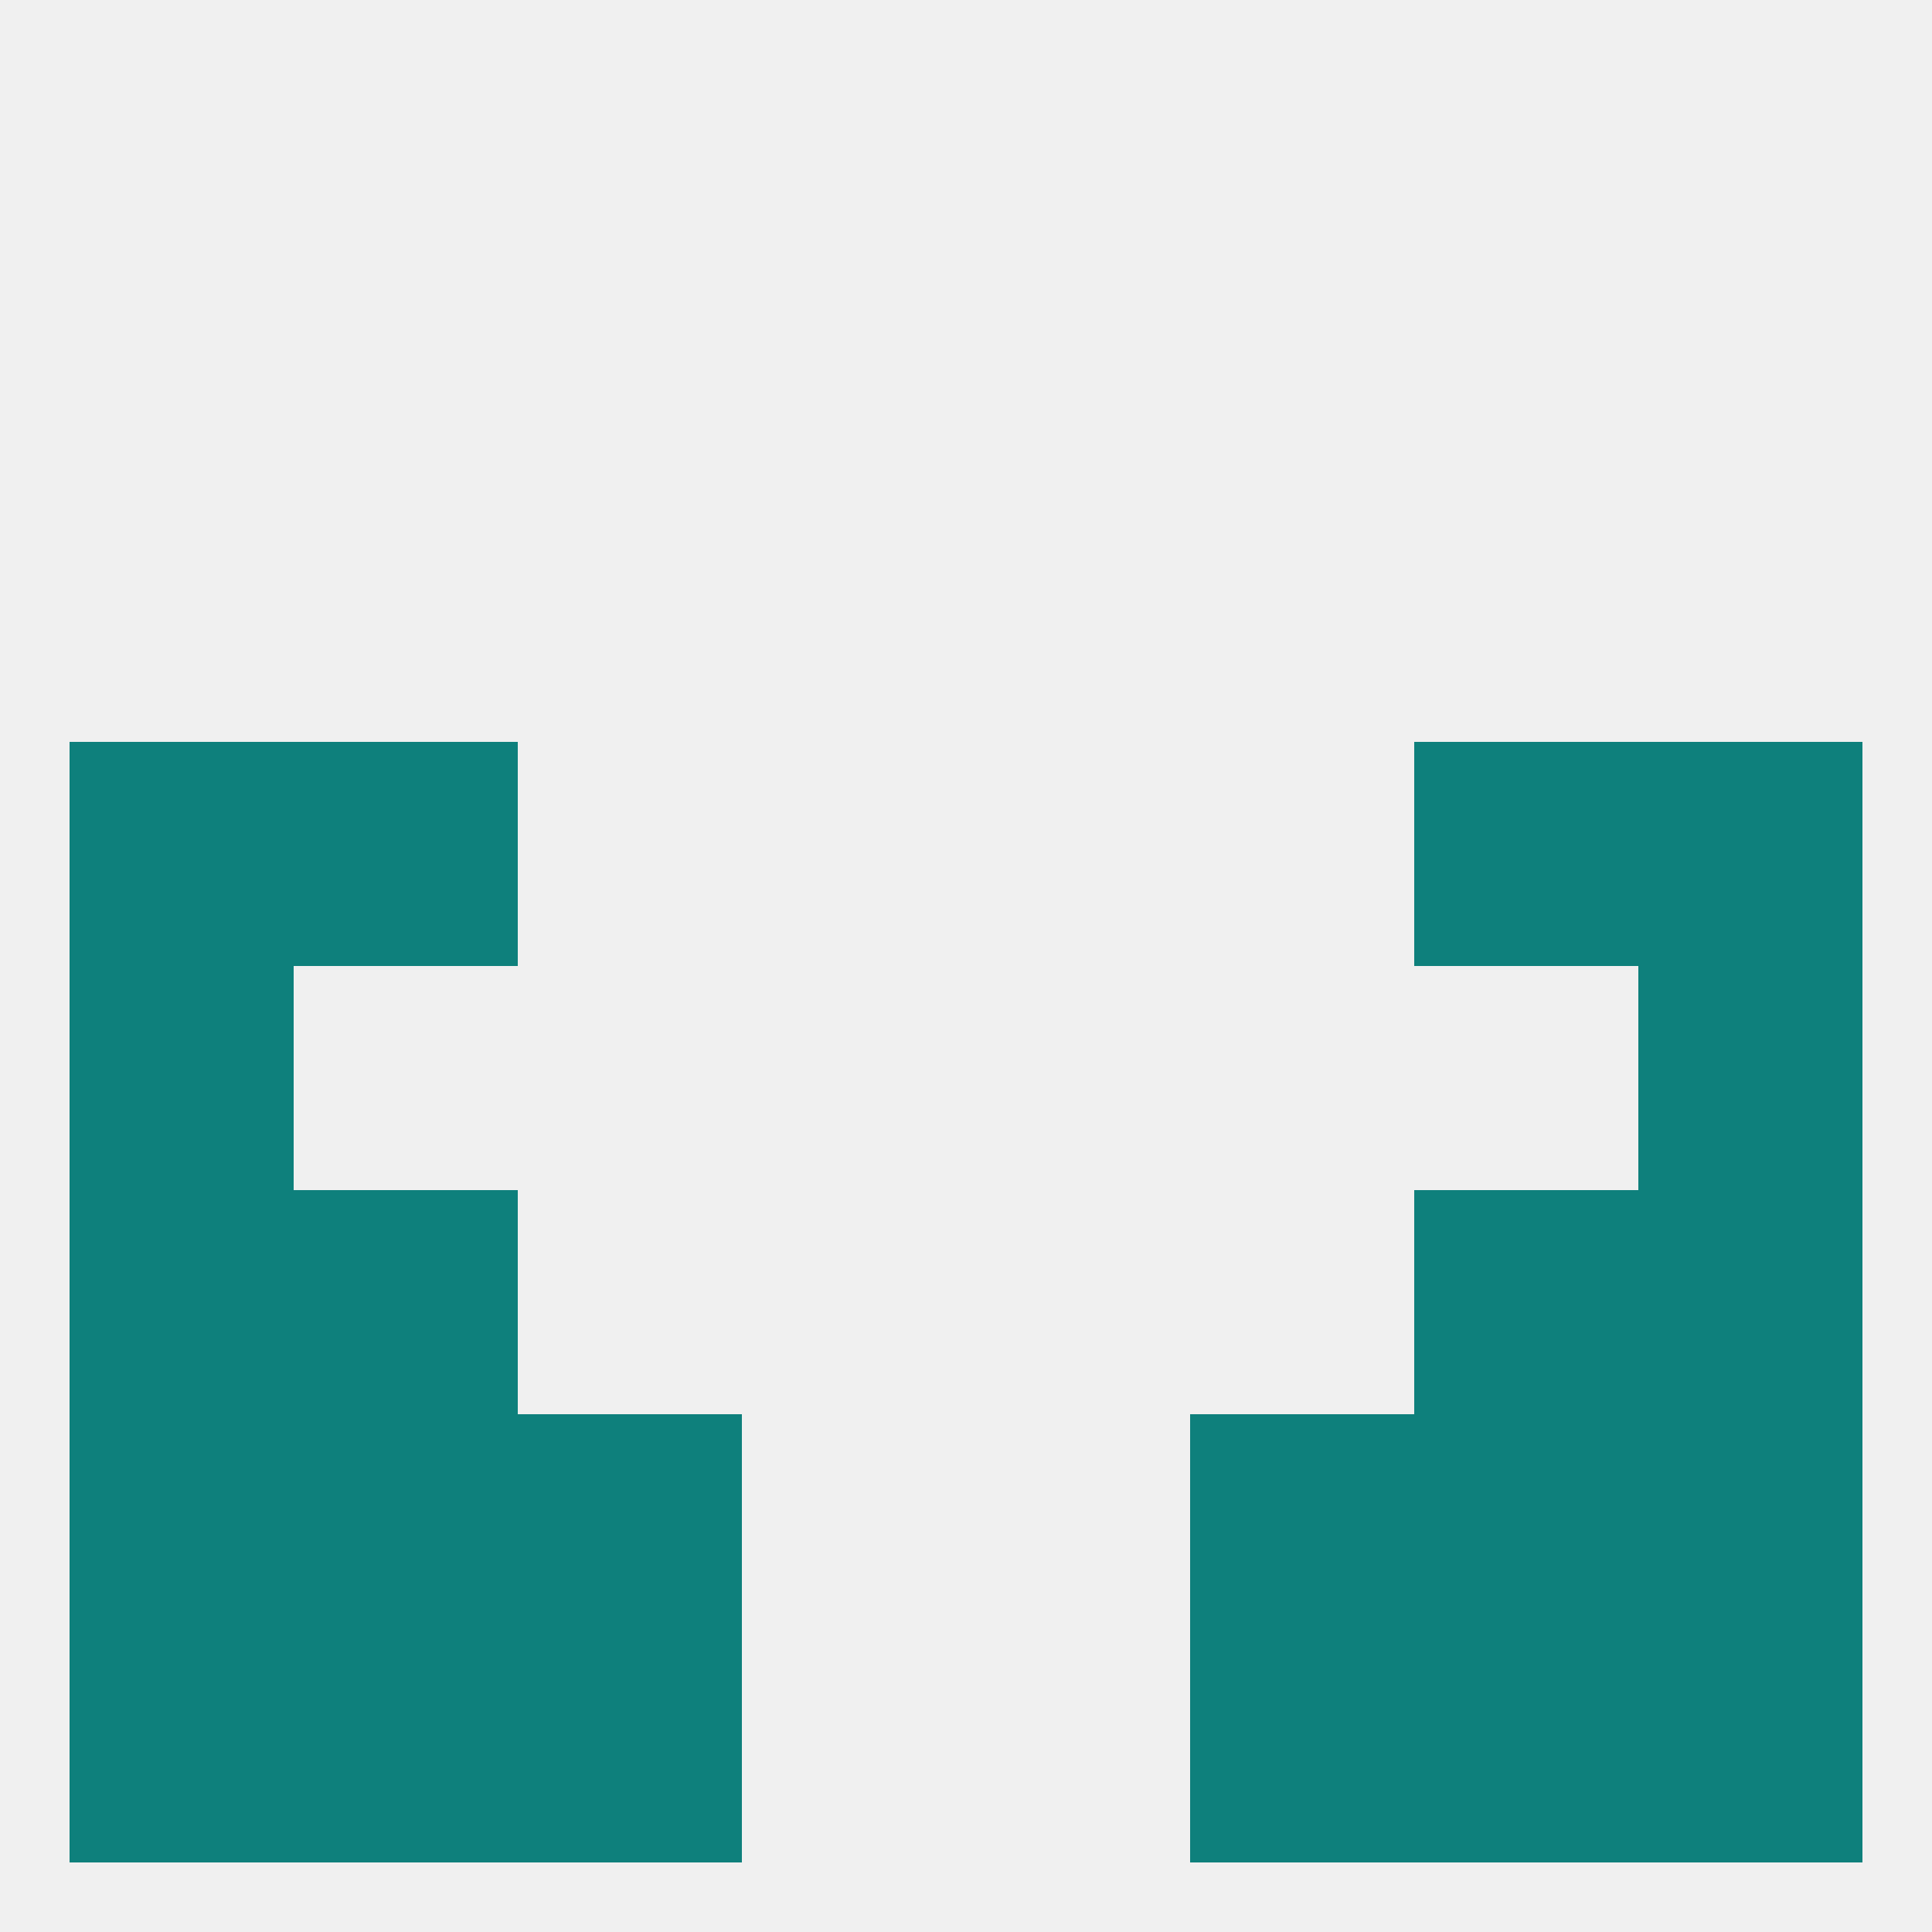
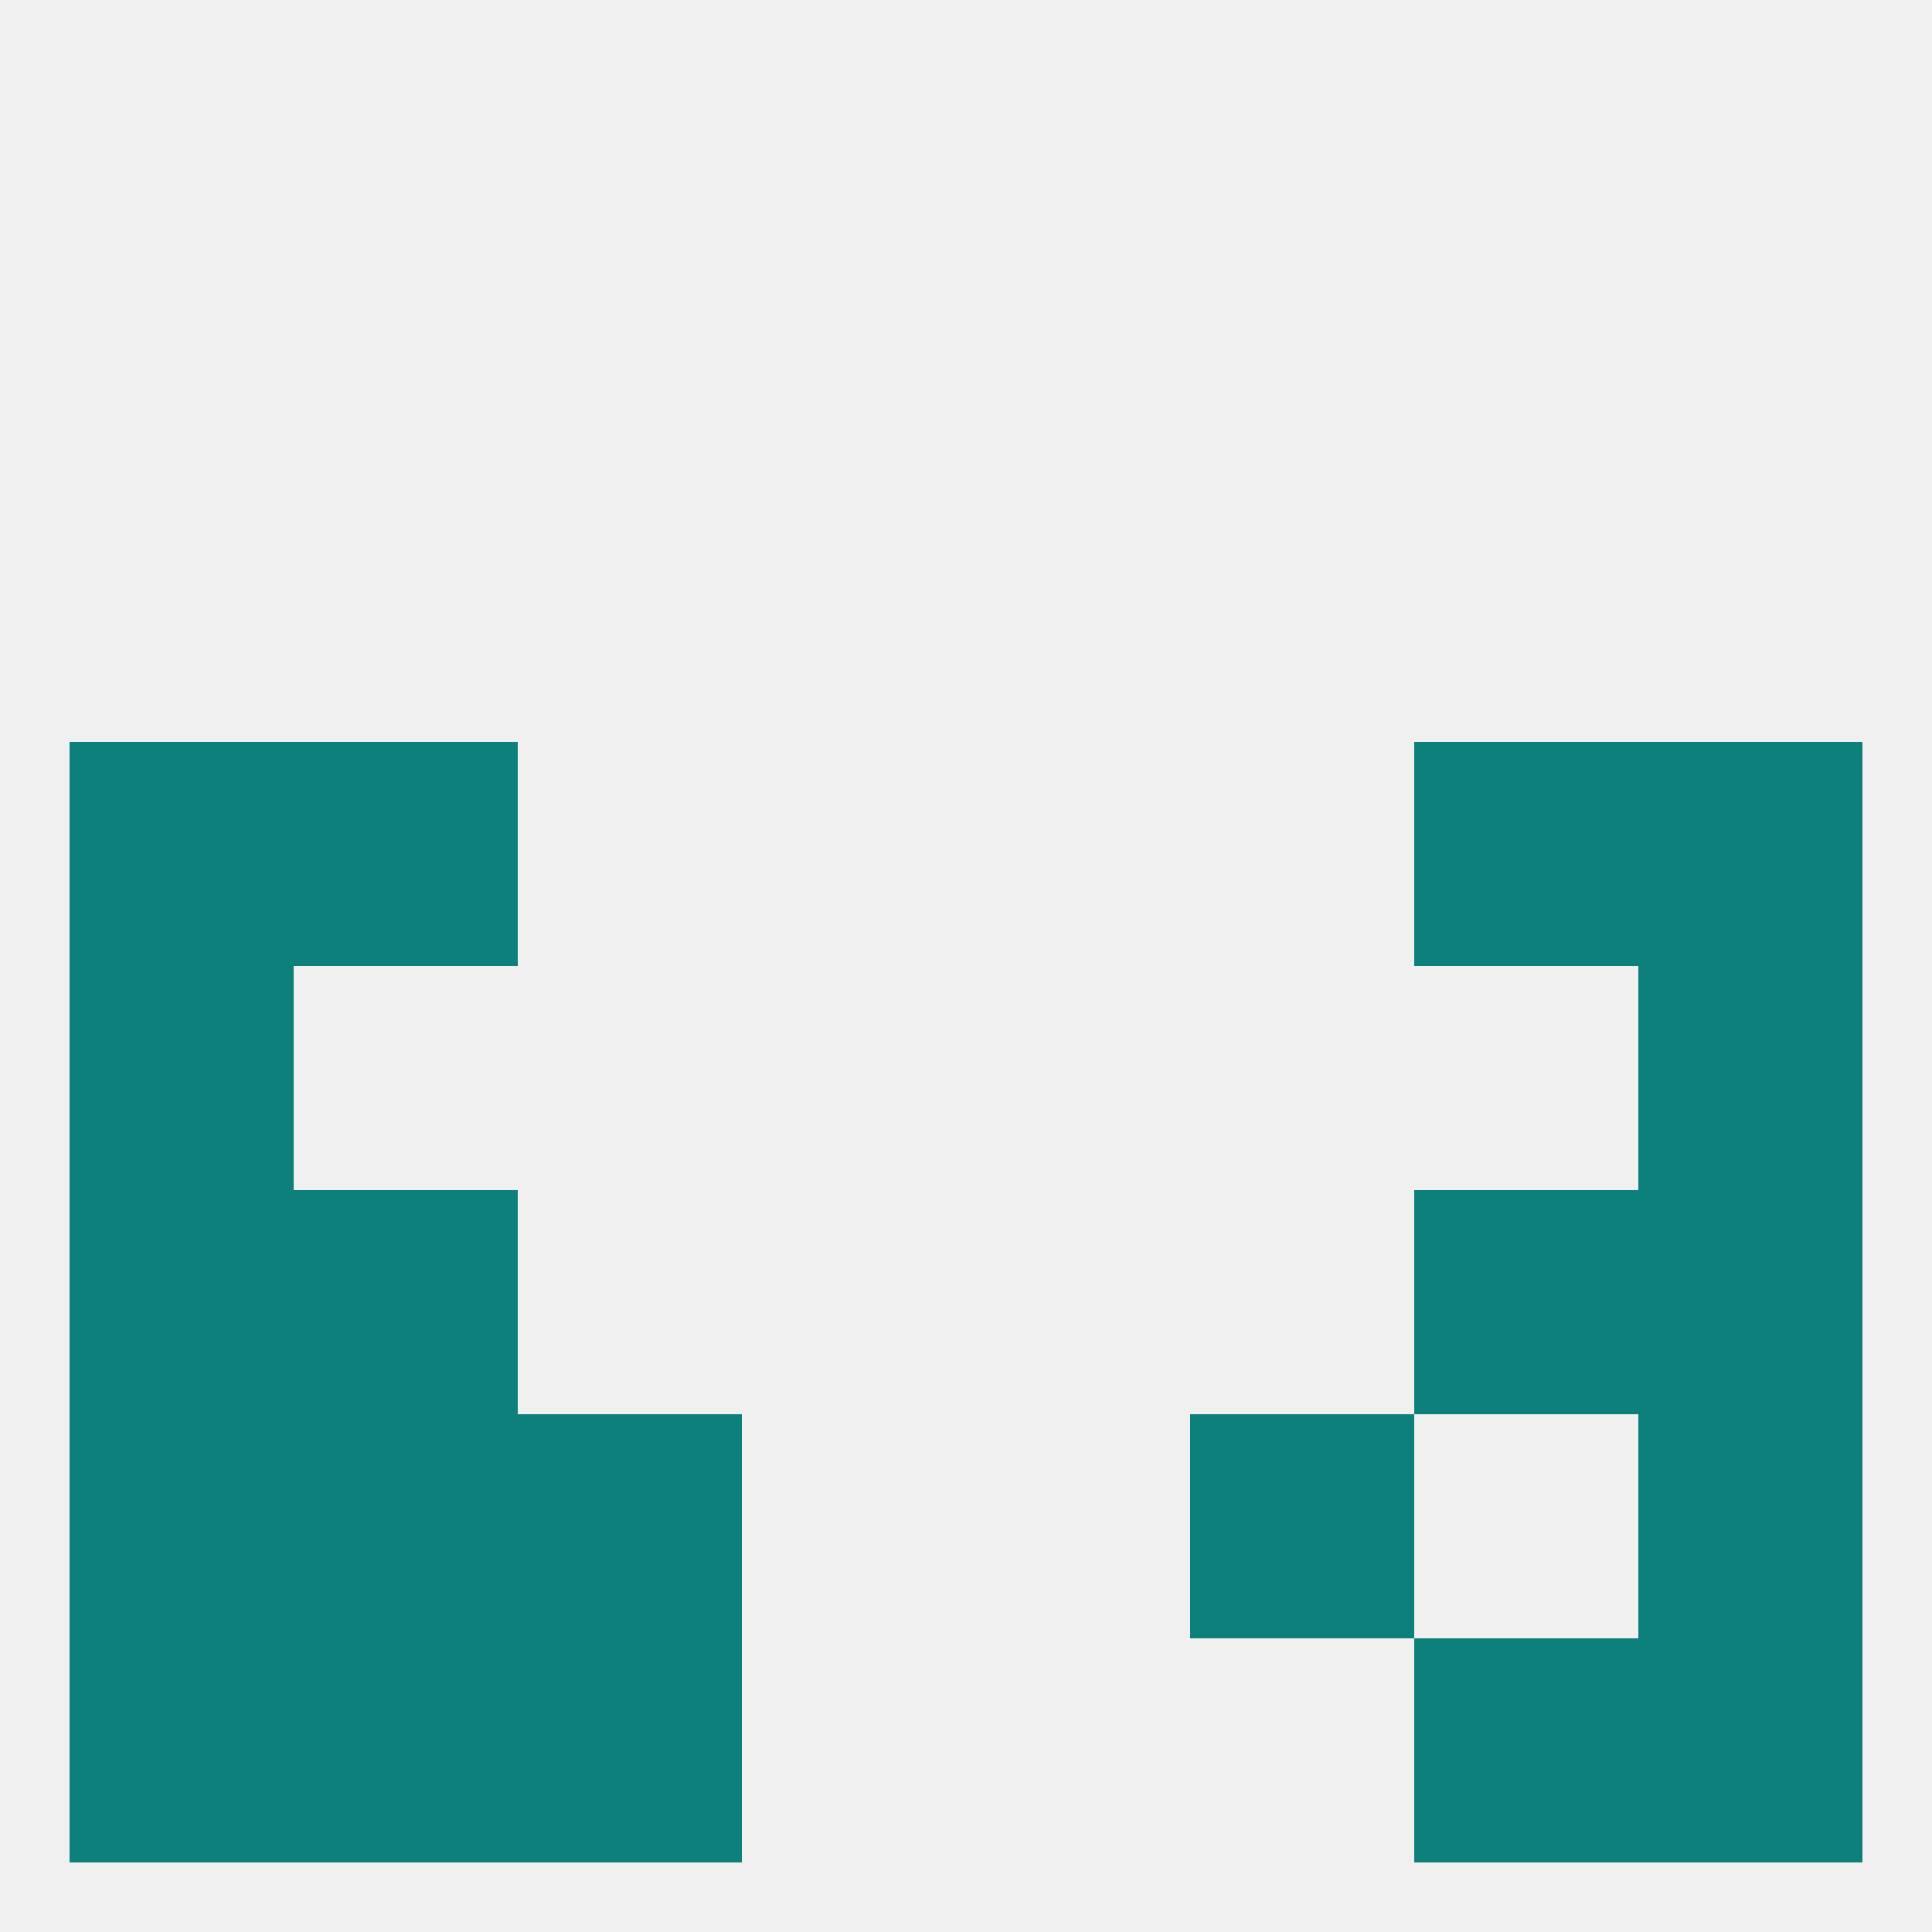
<svg xmlns="http://www.w3.org/2000/svg" version="1.1" baseprofile="full" width="250" height="250" viewBox="0 0 250 250">
  <rect width="100%" height="100%" fill="rgba(240,240,240,255)" />
  <rect x="9" y="125" width="29" height="29" fill="rgba(14,128,124,255)" />
  <rect x="212" y="125" width="29" height="29" fill="rgba(14,128,124,255)" />
  <rect x="183" y="96" width="29" height="29" fill="rgba(14,128,124,255)" />
  <rect x="9" y="96" width="29" height="29" fill="rgba(14,128,124,255)" />
  <rect x="212" y="96" width="29" height="29" fill="rgba(14,128,124,255)" />
  <rect x="38" y="96" width="29" height="29" fill="rgba(14,128,124,255)" />
  <rect x="38" y="154" width="29" height="29" fill="rgba(14,128,124,255)" />
  <rect x="183" y="154" width="29" height="29" fill="rgba(14,128,124,255)" />
  <rect x="9" y="154" width="29" height="29" fill="rgba(14,128,124,255)" />
  <rect x="212" y="154" width="29" height="29" fill="rgba(14,128,124,255)" />
  <rect x="38" y="212" width="29" height="29" fill="rgba(14,128,124,255)" />
  <rect x="183" y="212" width="29" height="29" fill="rgba(14,128,124,255)" />
  <rect x="67" y="212" width="29" height="29" fill="rgba(14,128,124,255)" />
-   <rect x="154" y="212" width="29" height="29" fill="rgba(14,128,124,255)" />
  <rect x="9" y="212" width="29" height="29" fill="rgba(14,128,124,255)" />
  <rect x="212" y="212" width="29" height="29" fill="rgba(14,128,124,255)" />
  <rect x="67" y="183" width="29" height="29" fill="rgba(14,128,124,255)" />
  <rect x="154" y="183" width="29" height="29" fill="rgba(14,128,124,255)" />
  <rect x="9" y="183" width="29" height="29" fill="rgba(14,128,124,255)" />
  <rect x="212" y="183" width="29" height="29" fill="rgba(14,128,124,255)" />
  <rect x="38" y="183" width="29" height="29" fill="rgba(14,128,124,255)" />
-   <rect x="183" y="183" width="29" height="29" fill="rgba(14,128,124,255)" />
</svg>